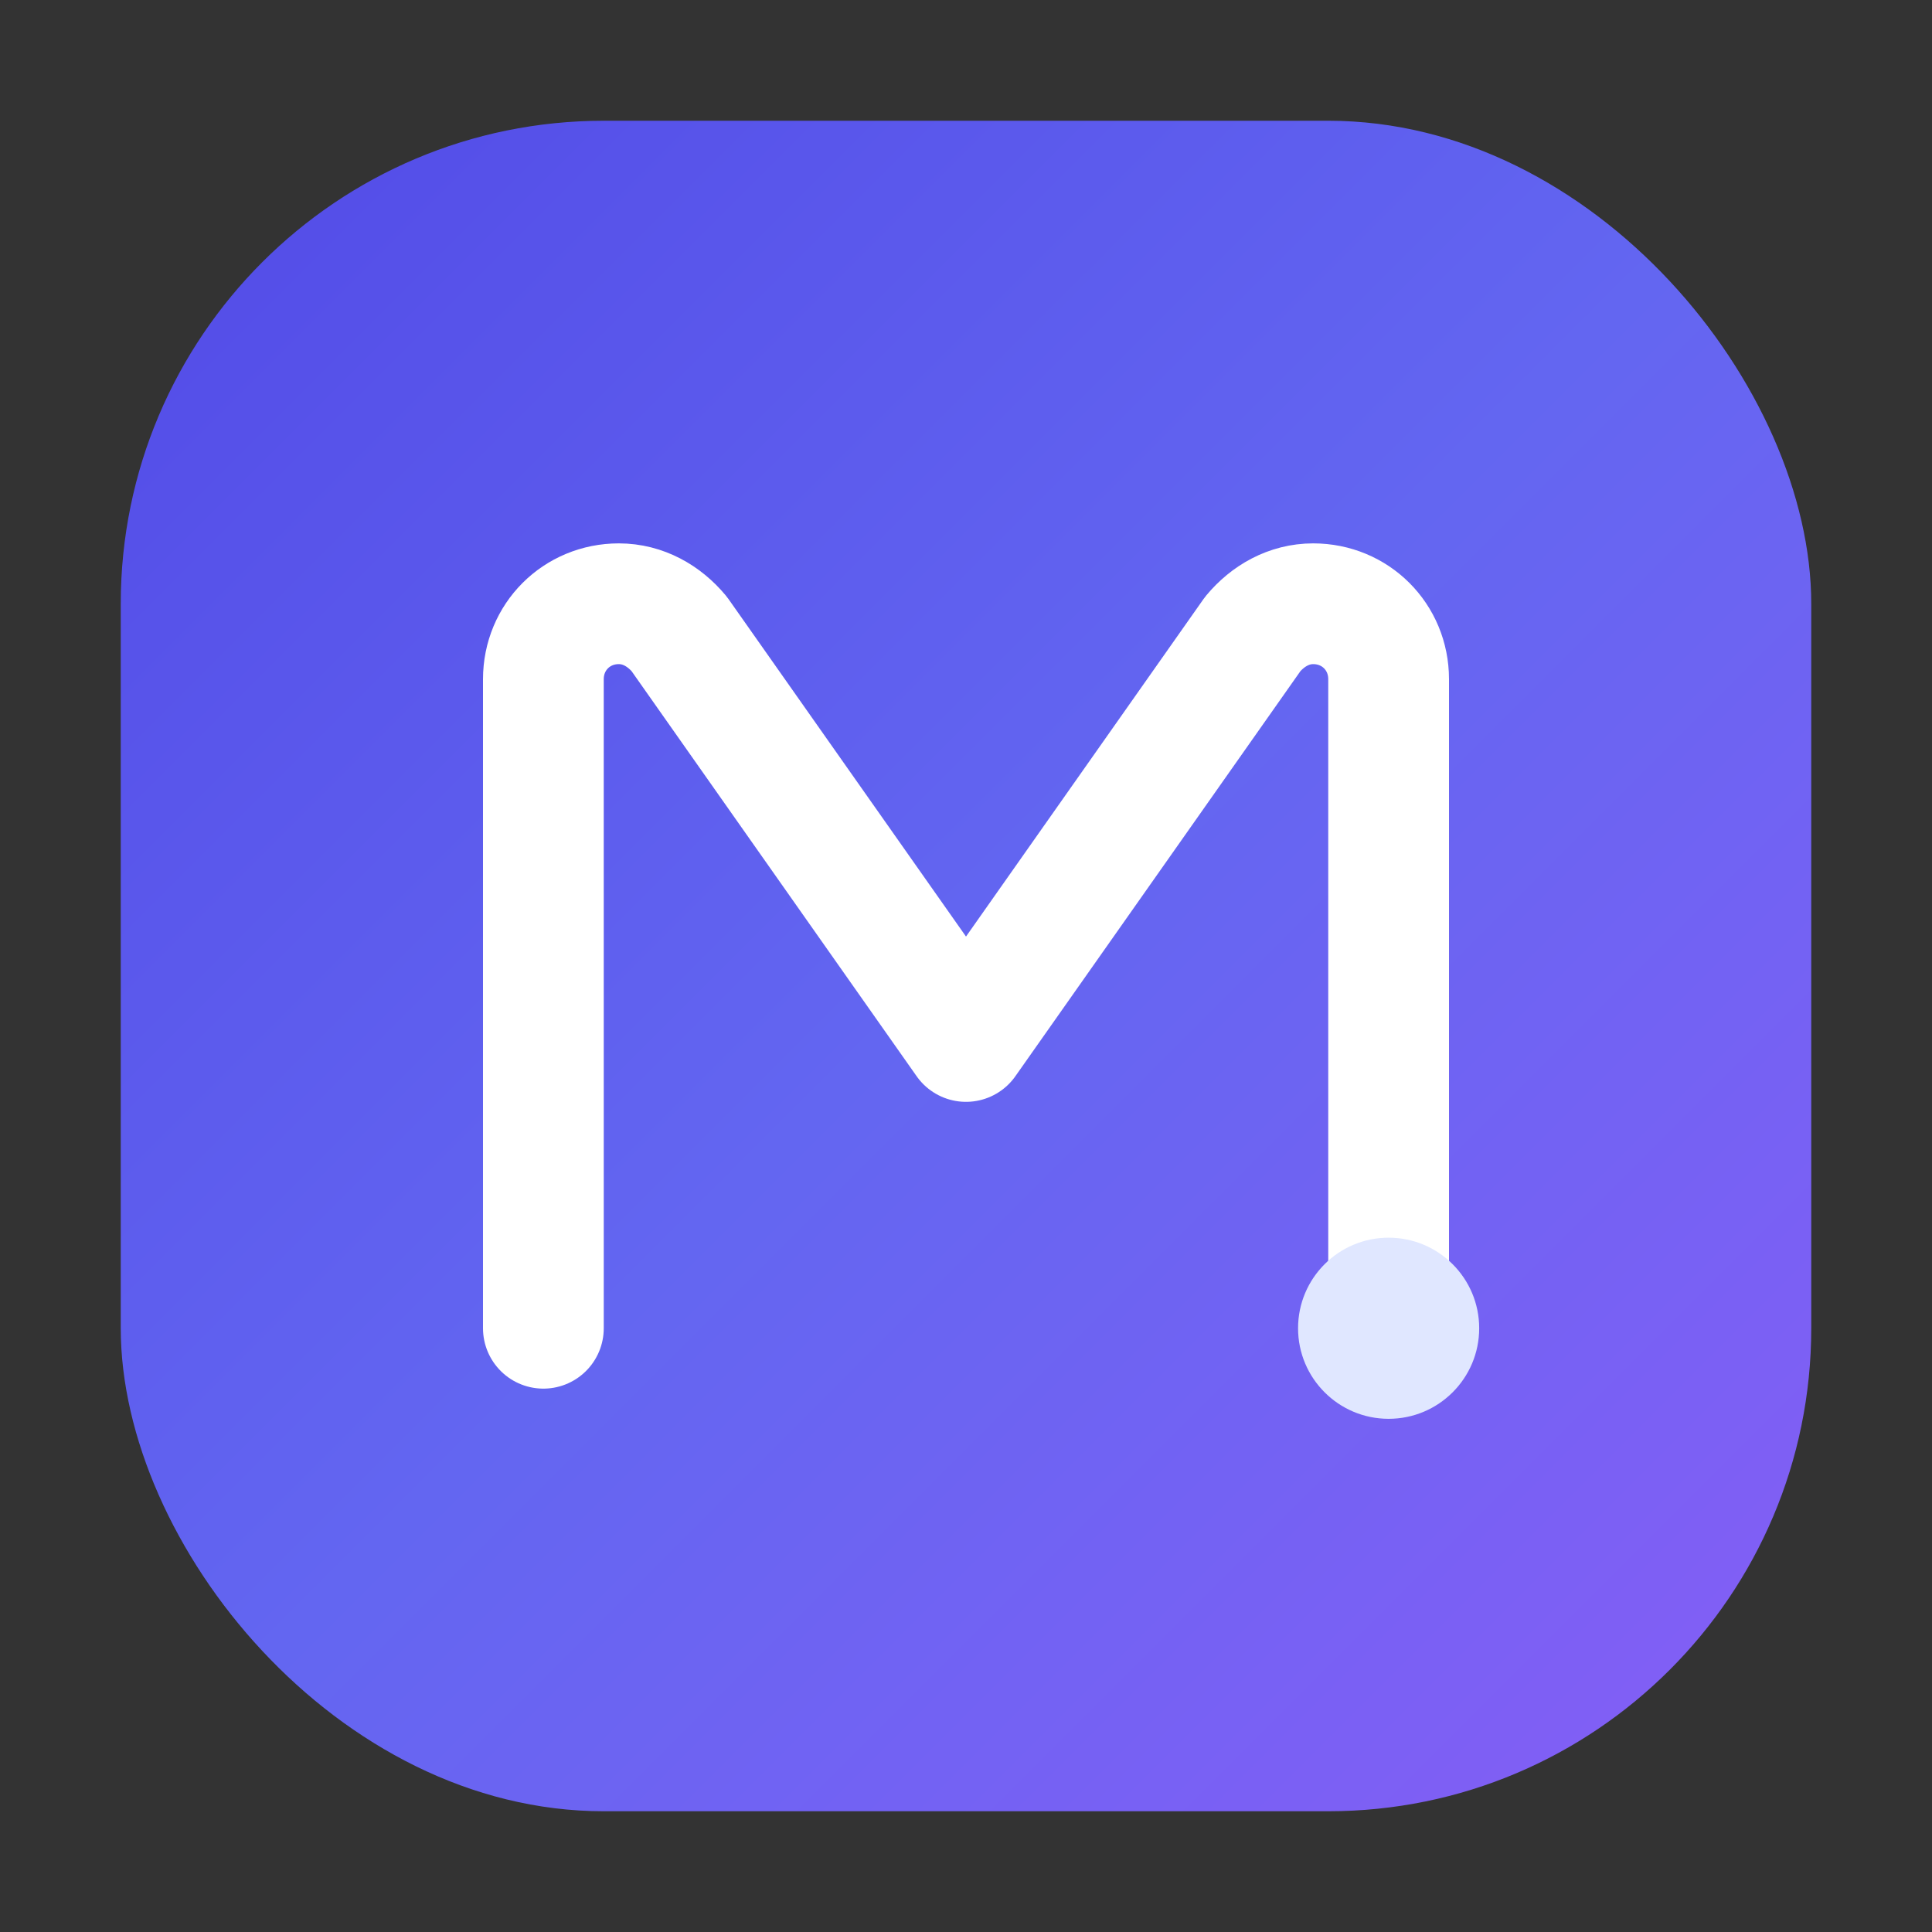
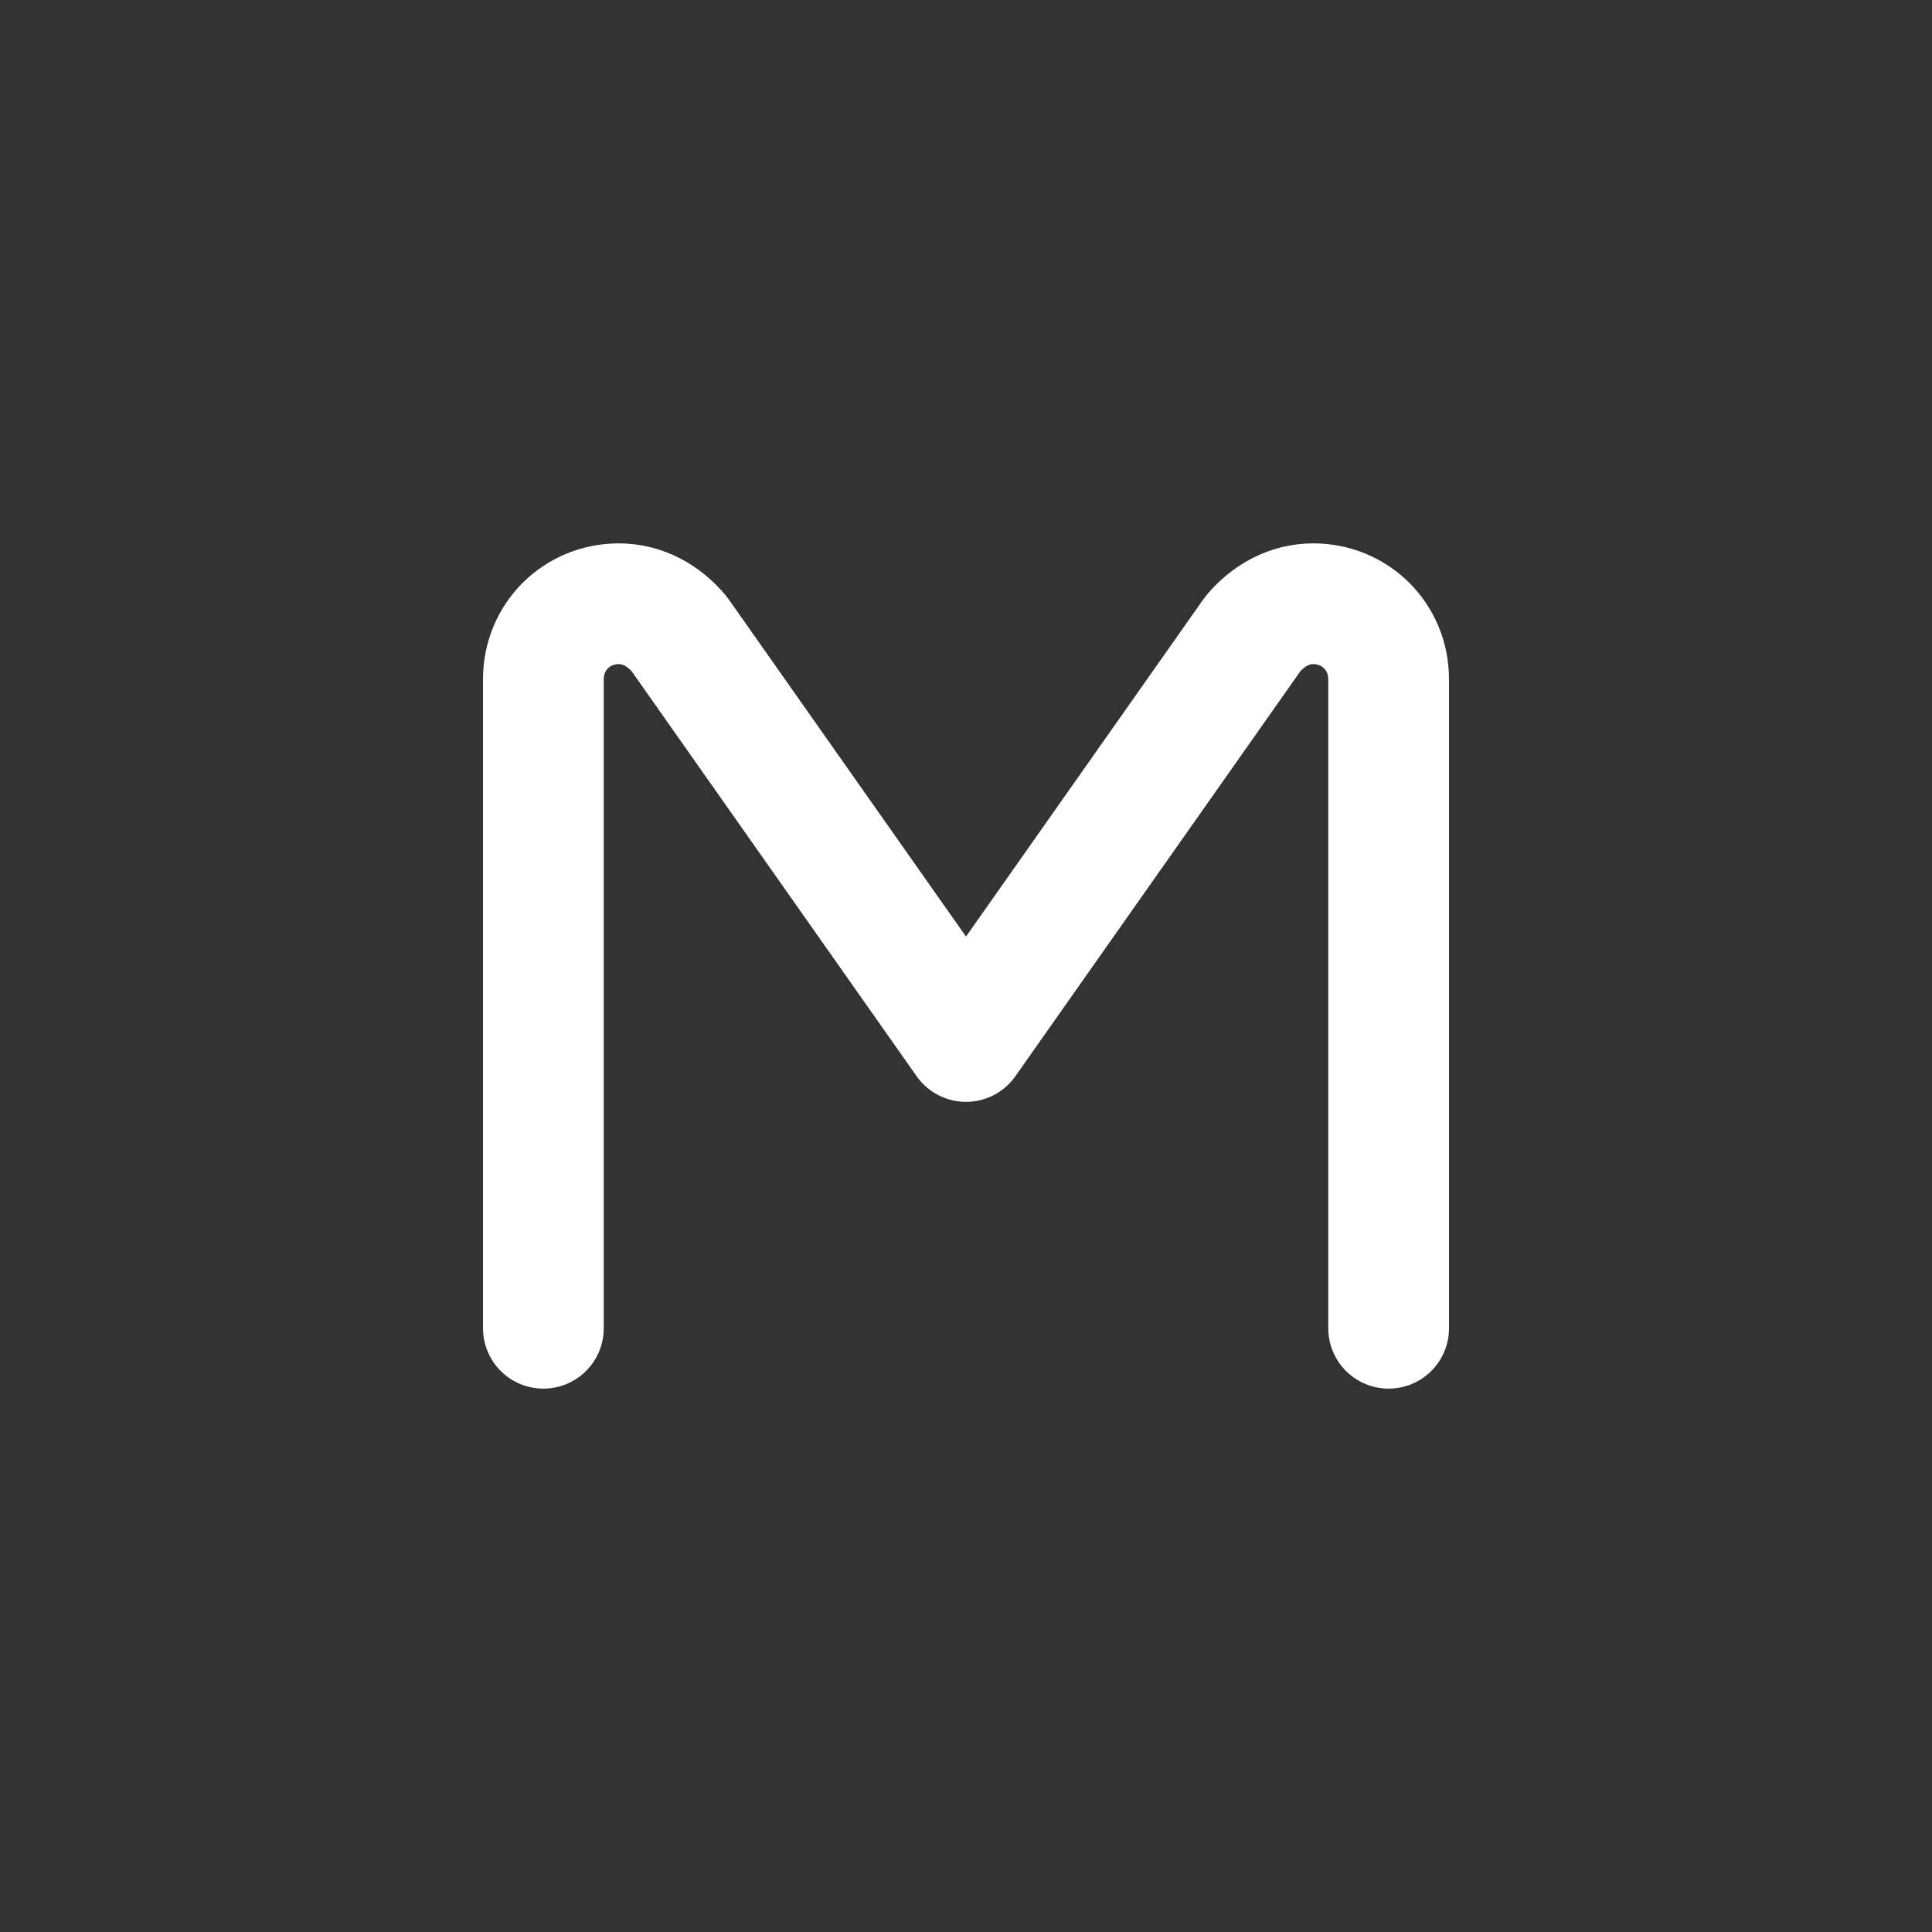
<svg xmlns="http://www.w3.org/2000/svg" width="64" height="64" viewBox="0 0 64 64" fill="none">
  <rect x="0" y="0" width="64" height="64" fill="#333333" stroke="none" />
  <defs>
    <linearGradient id="moihiGradient" x1="0" y1="0" x2="64" y2="64" gradientUnits="userSpaceOnUse">
      <stop offset="0" stop-color="#4F46E5" />
      <stop offset="0.5" stop-color="#6366F1" />
      <stop offset="1" stop-color="#8B5CF6" />
    </linearGradient>
  </defs>
-   <rect x="4" y="4" width="56" height="56" rx="16" fill="url(#moihiGradient)" />
  <path d="M18 44V22.5C18 21.1 19.1 20 20.5 20C21.3 20 22 20.4 22.5 21L32 34.5L41.5 21C42 20.4 42.7 20 43.5 20C44.9 20 46 21.1 46 22.5V44" stroke="white" stroke-width="4" stroke-linecap="round" stroke-linejoin="round" />
-   <circle cx="46" cy="44" r="3" fill="#E0E7FF" />
</svg>